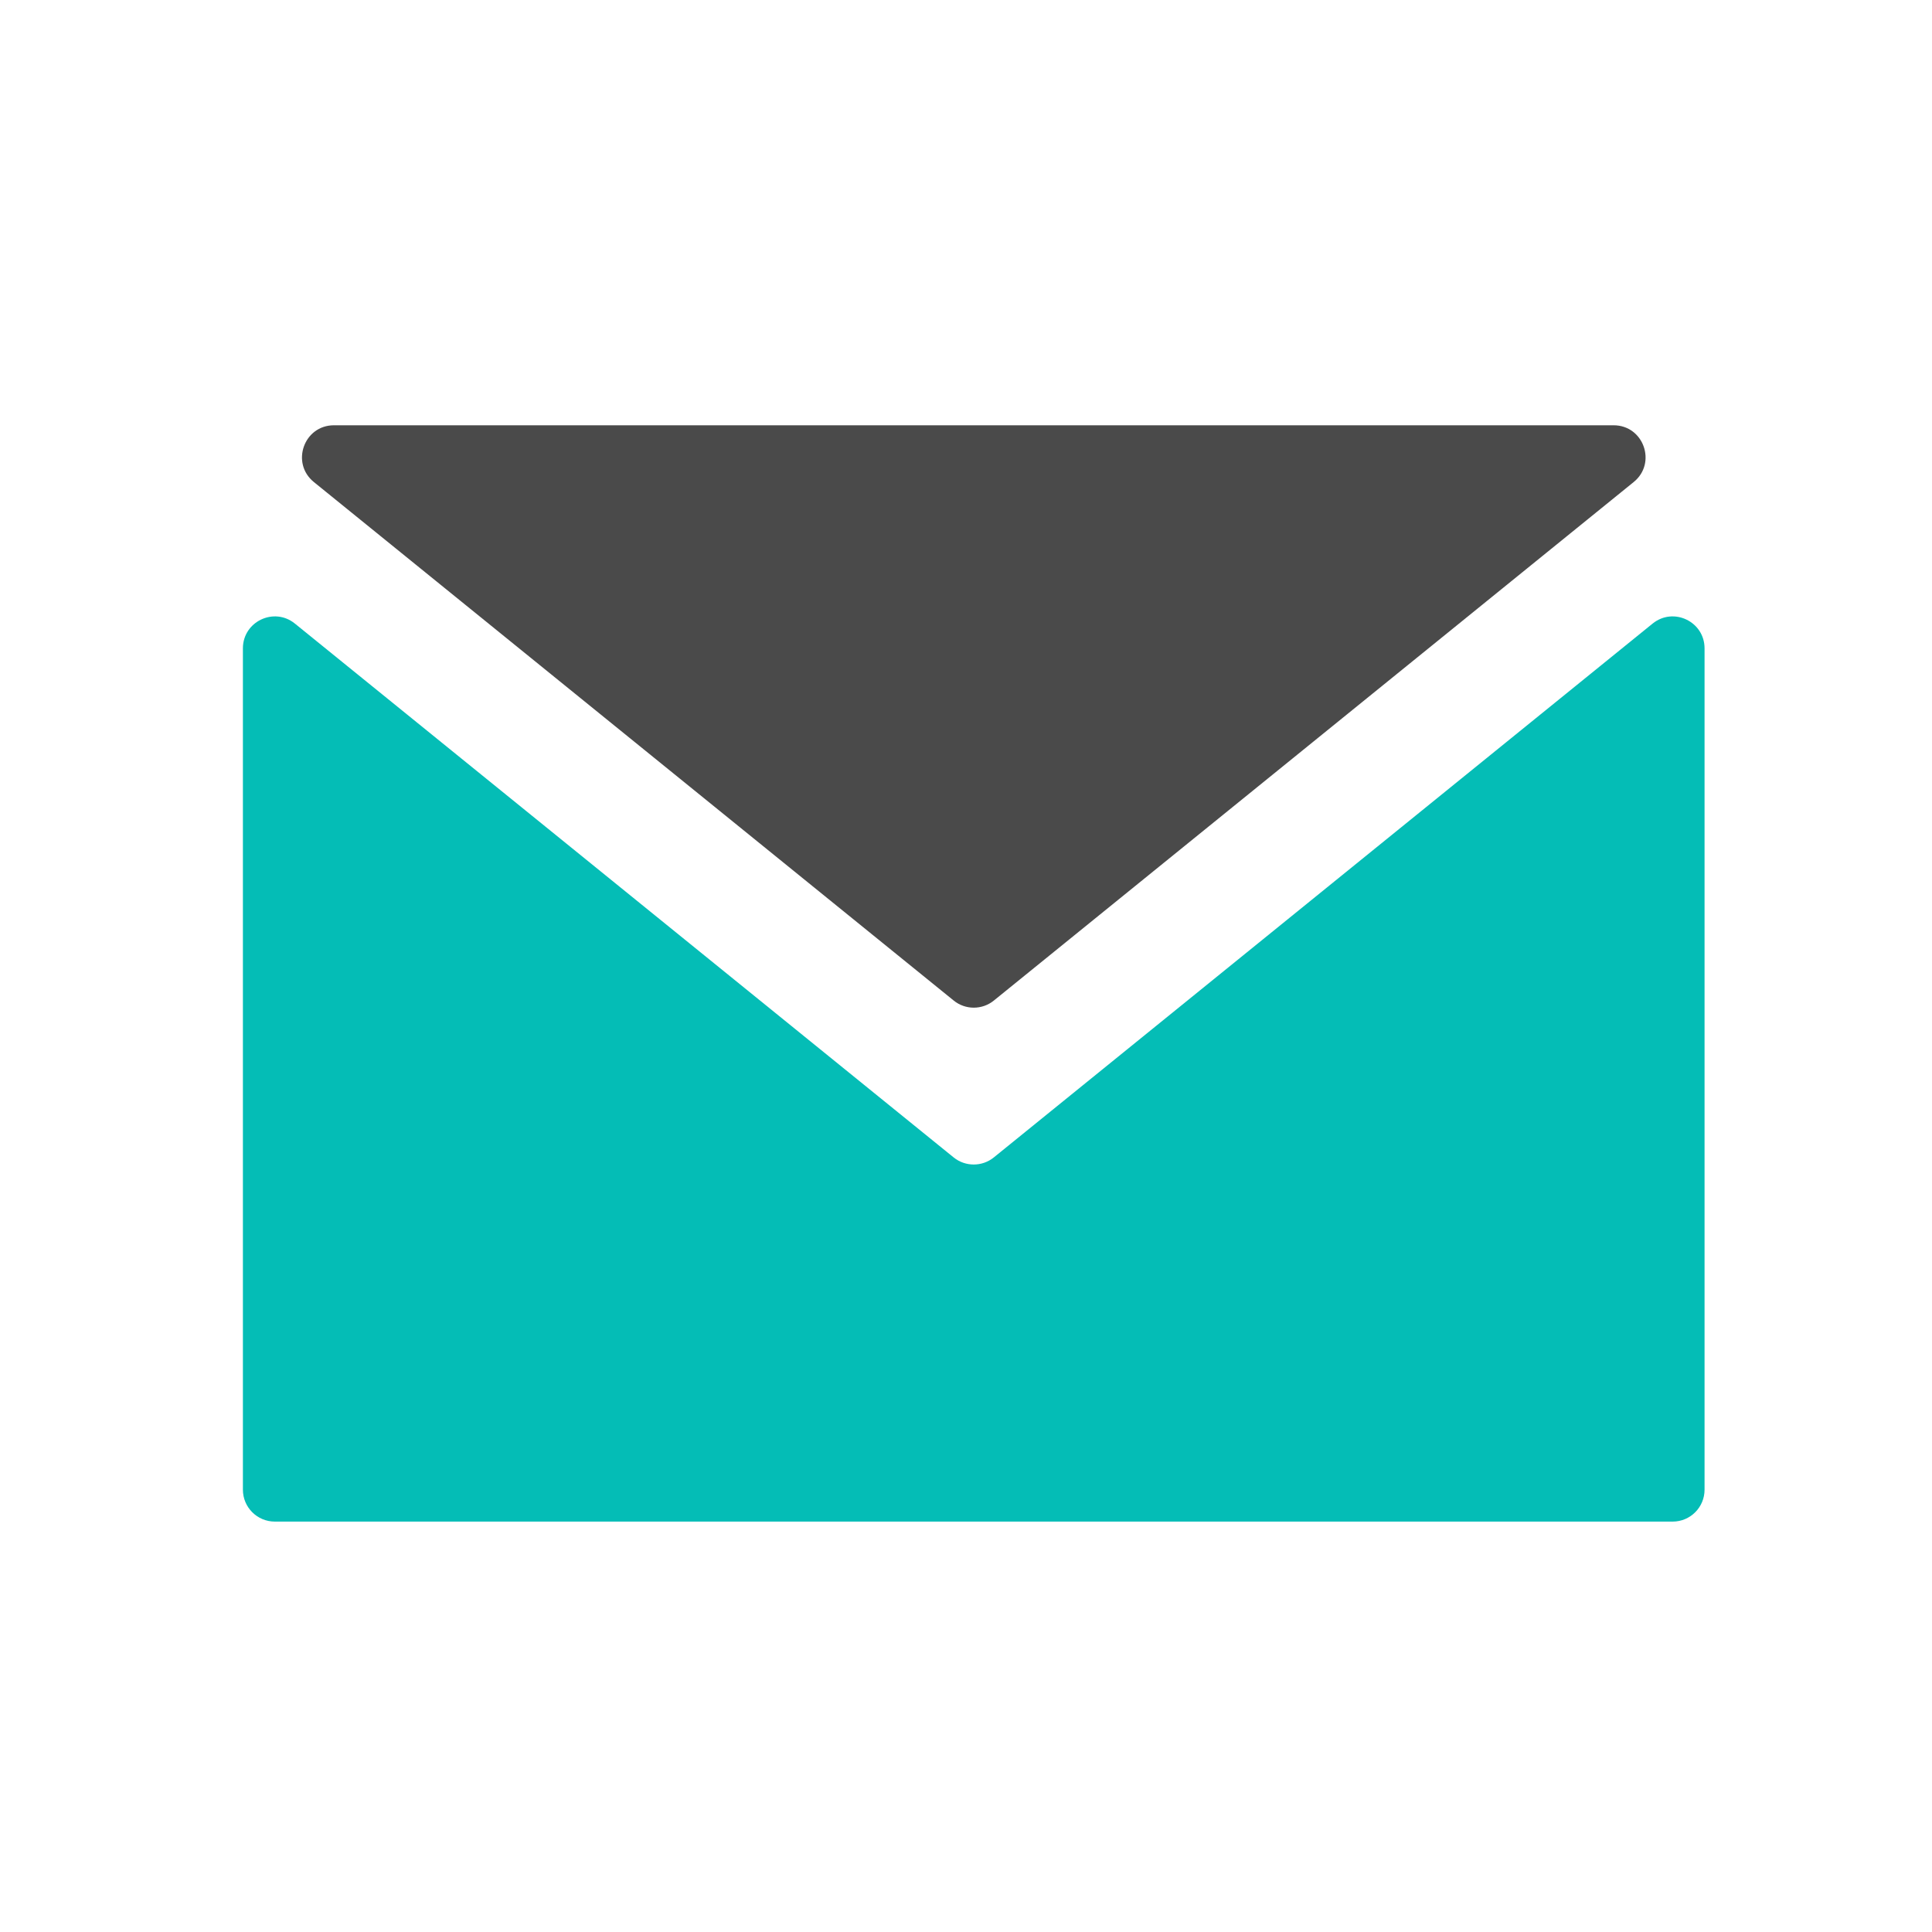
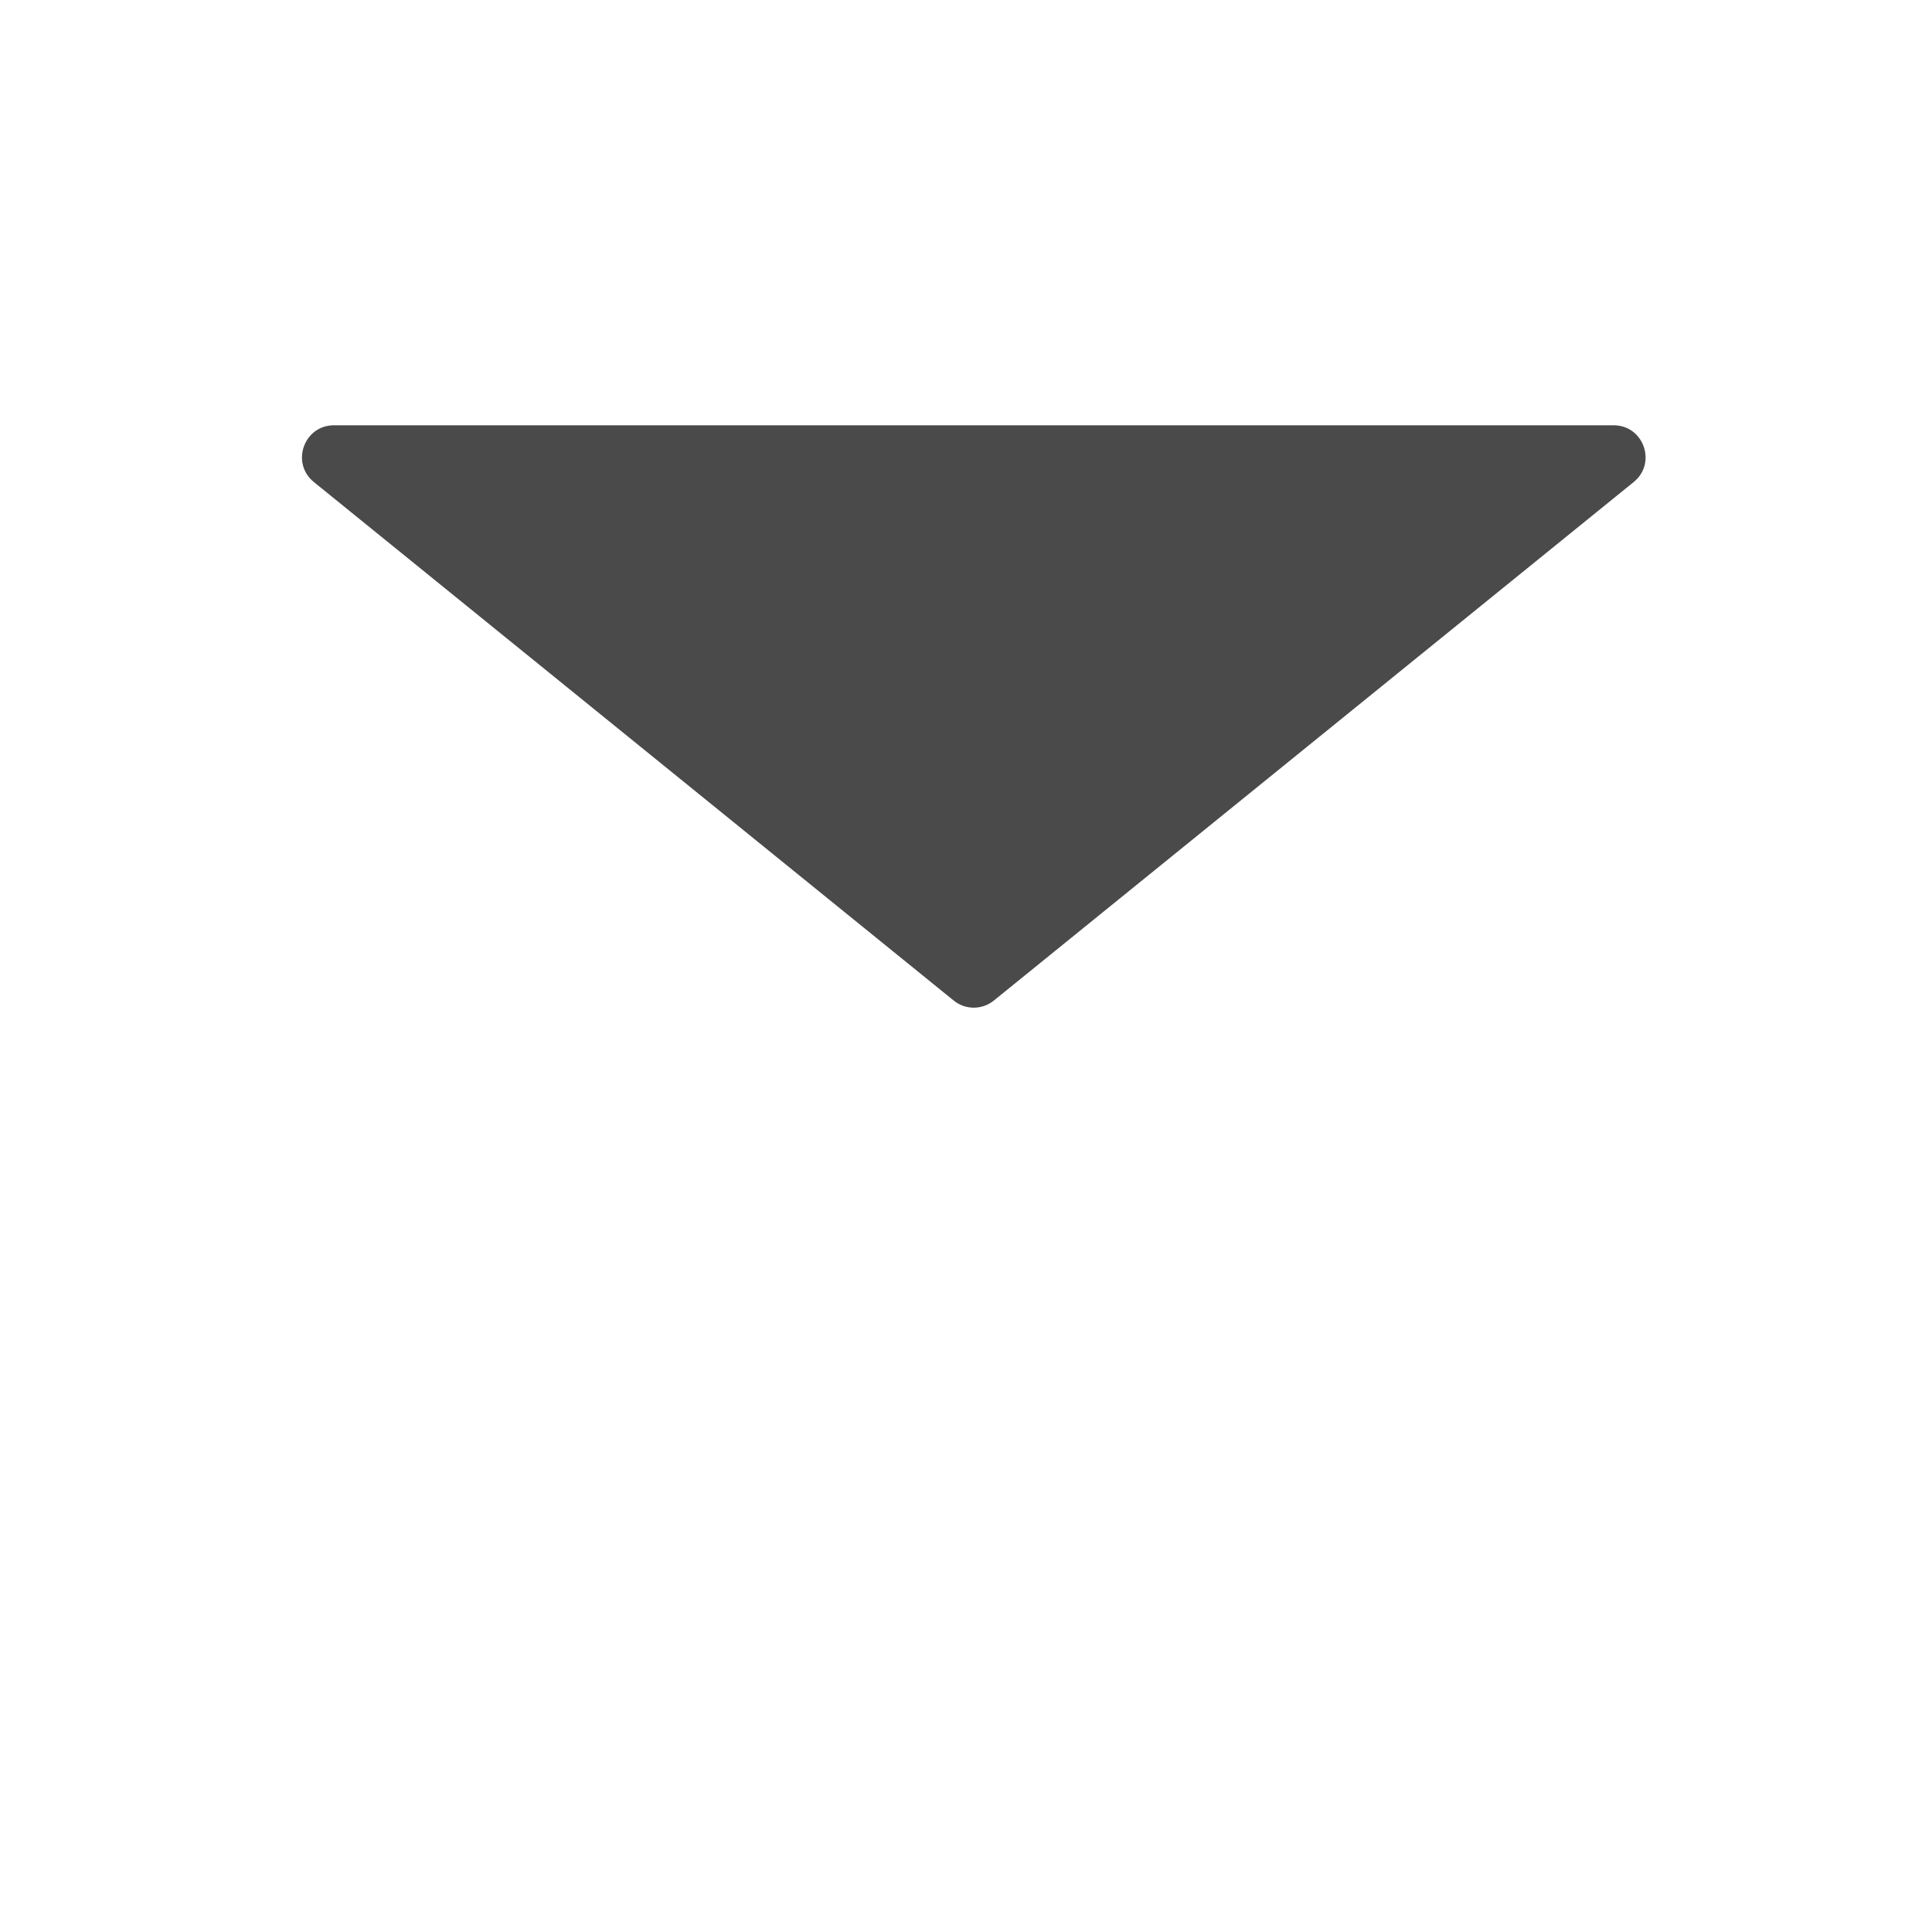
<svg xmlns="http://www.w3.org/2000/svg" width="40" height="40" viewBox="0 0 40 40" fill="none">
  <path d="M19.745 20.715L6.498 9.98C6.015 9.588 6.291 8.805 6.914 8.805H33.408C34.031 8.805 34.307 9.588 33.824 9.98L20.577 20.715C20.335 20.912 19.987 20.912 19.745 20.715Z" fill="#4A4A4A" />
-   <path d="M19.744 23.963L6.106 12.911C5.674 12.56 5.029 12.868 5.029 13.424V30.842C5.029 31.208 5.326 31.503 5.69 31.503H34.631C34.995 31.503 35.291 31.208 35.291 30.842V13.424C35.291 12.868 34.647 12.56 34.215 12.911L20.576 23.963C20.334 24.159 19.986 24.159 19.744 23.963Z" fill="#04BDB6" />
</svg>